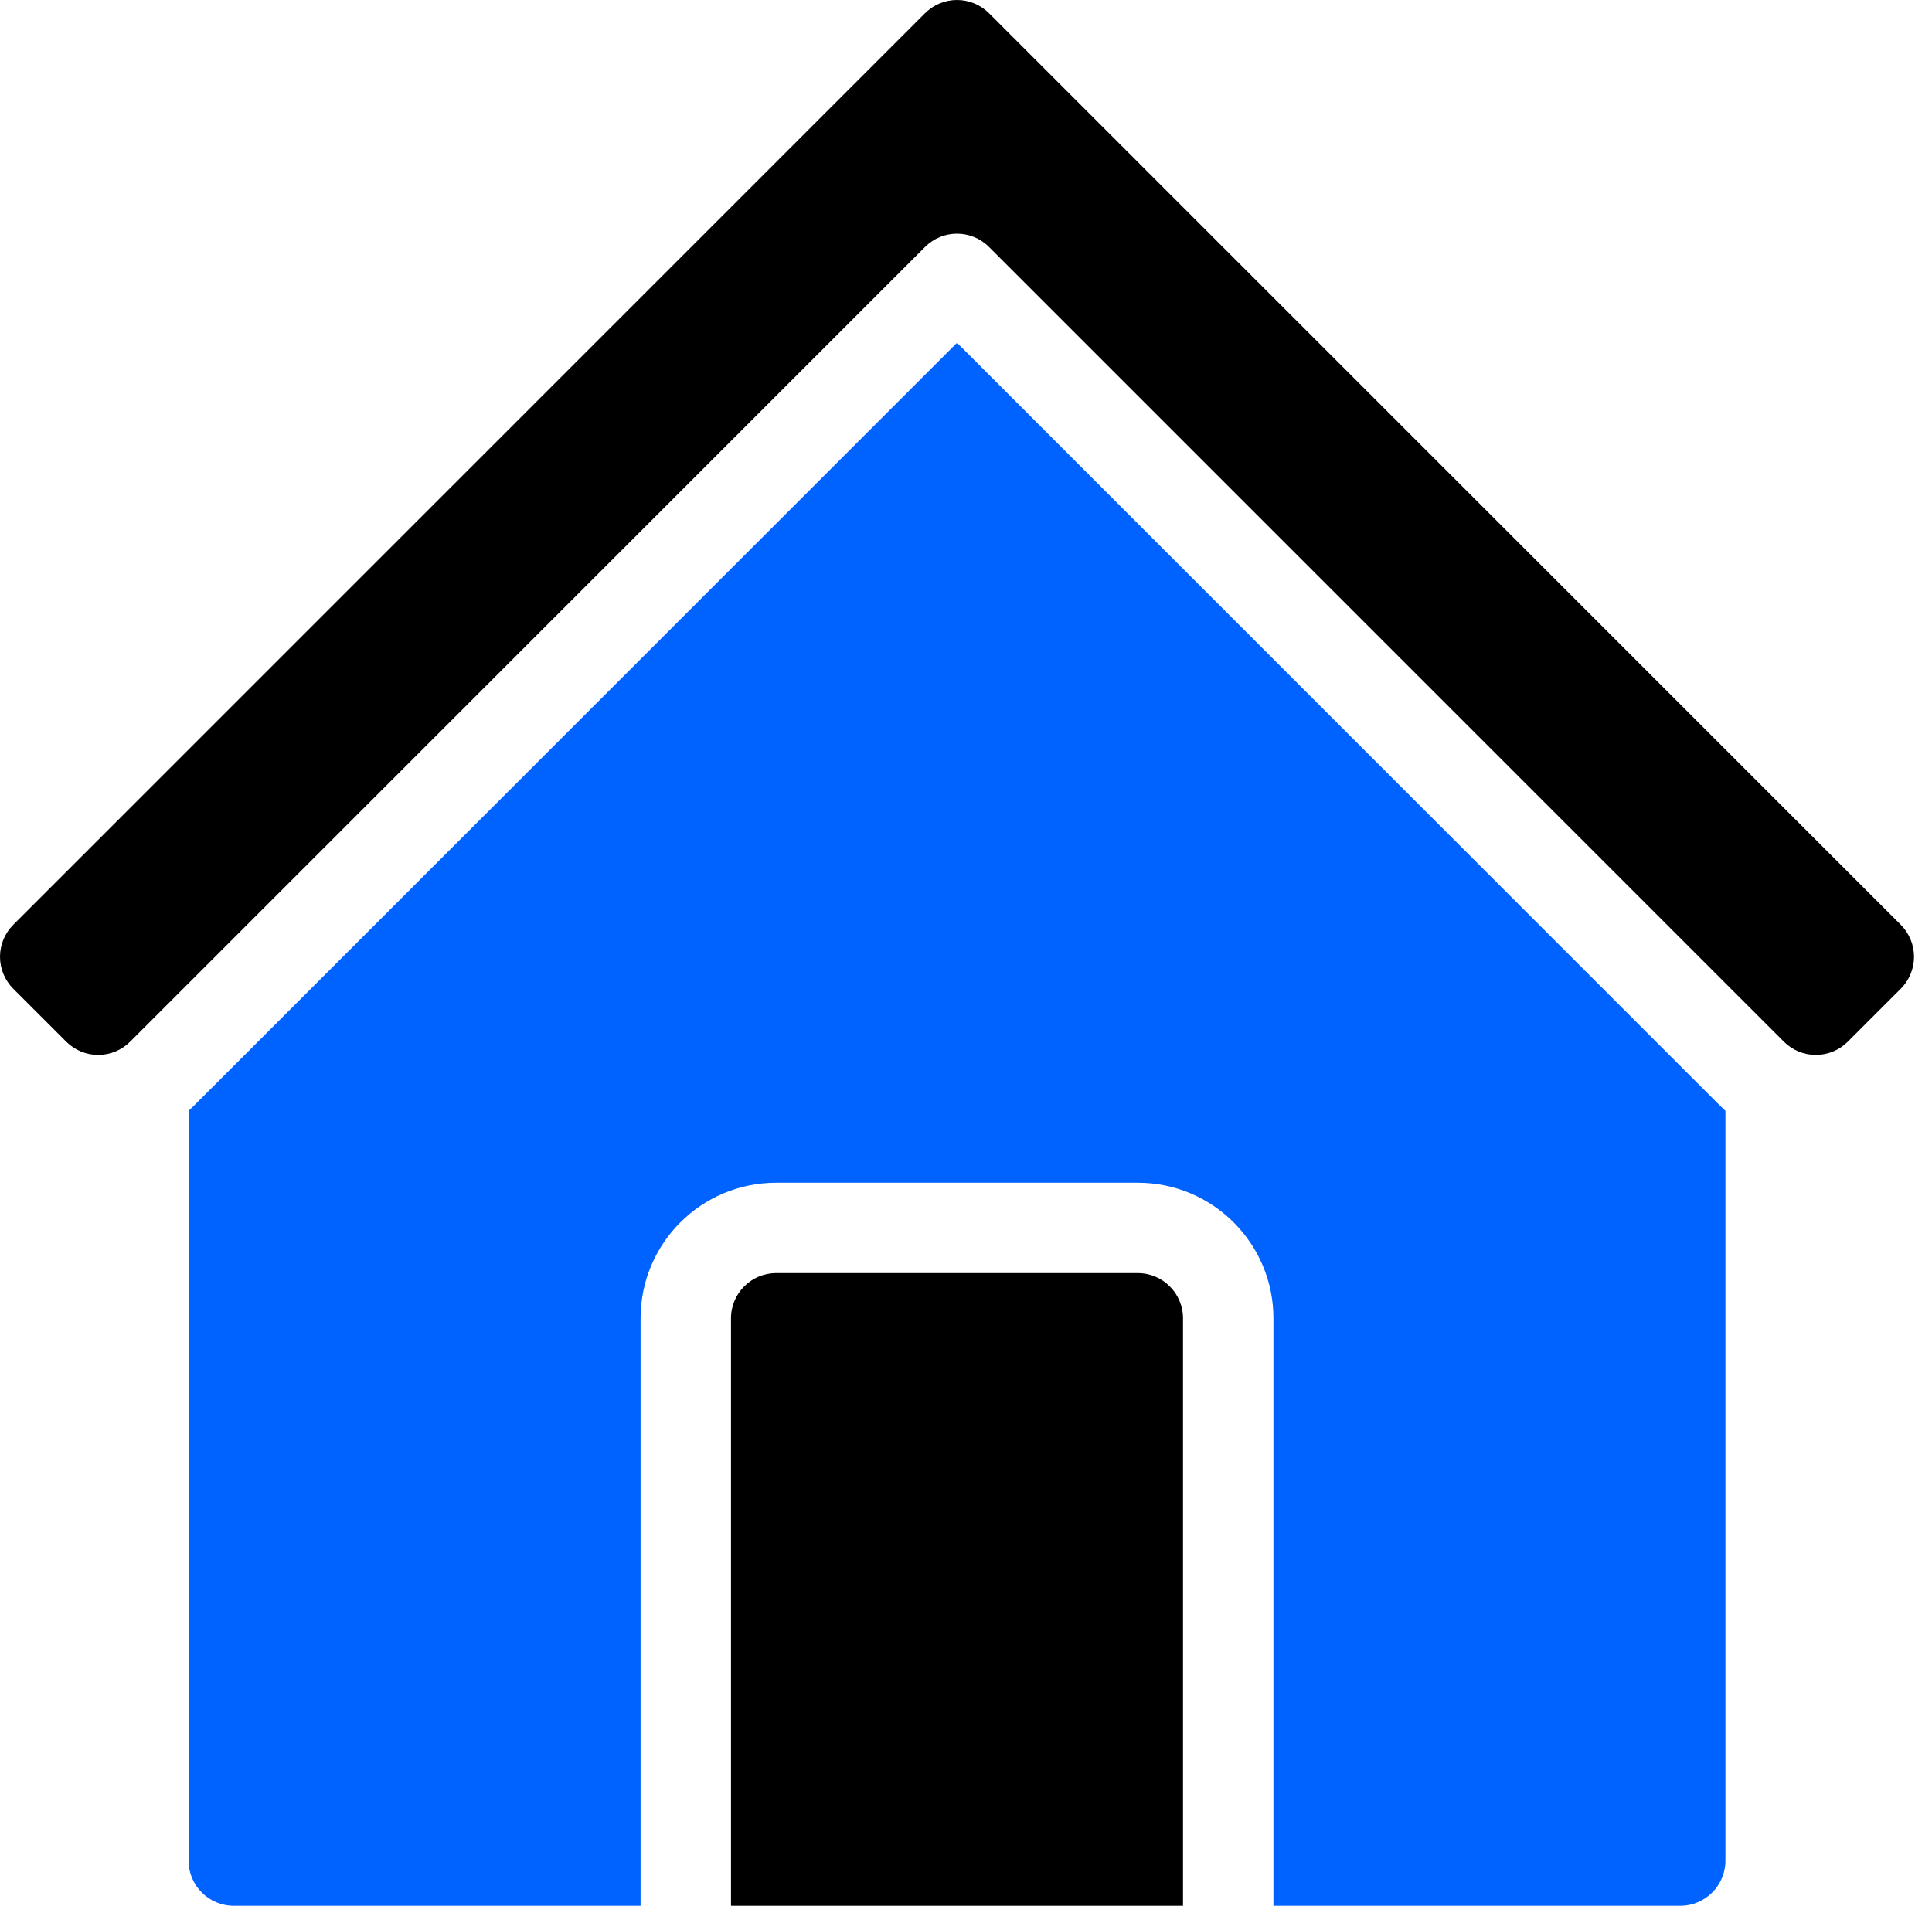
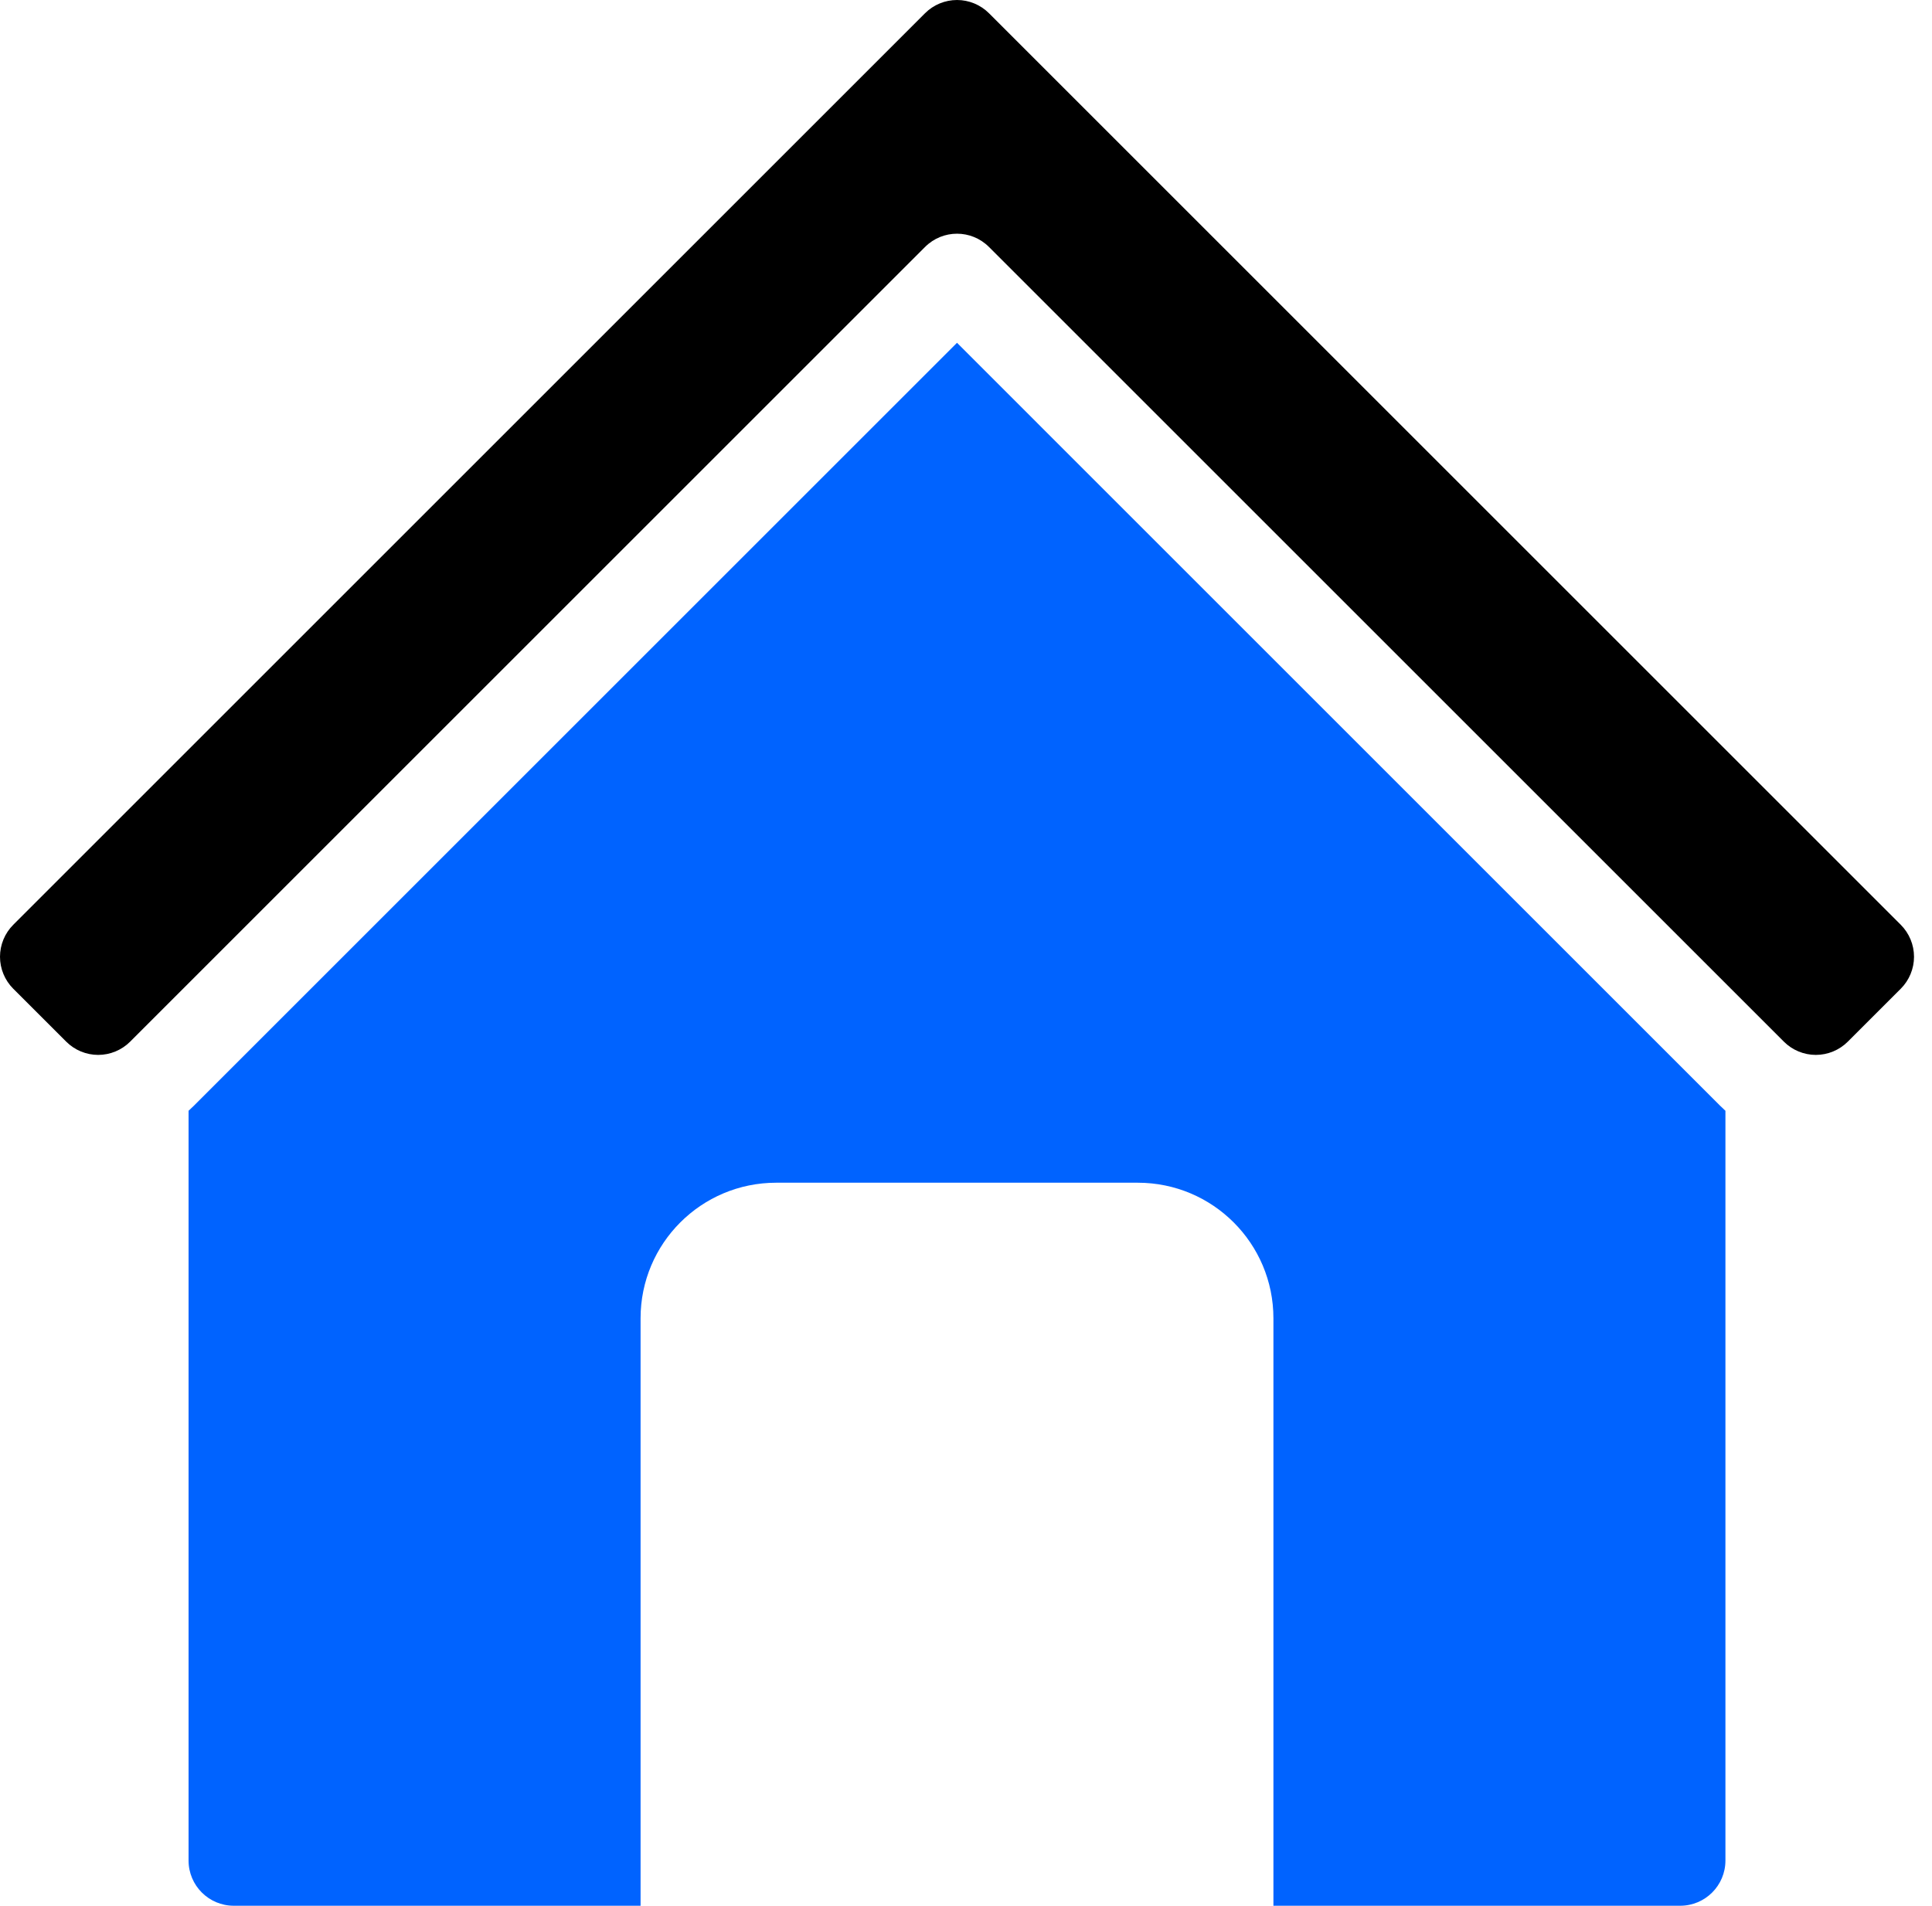
<svg xmlns="http://www.w3.org/2000/svg" width="75" height="74" viewBox="0 0 75 74" fill="none">
  <path fill-rule="evenodd" clip-rule="evenodd" d="M66.981 43.131C66.909 43.066 66.837 42.998 66.768 42.929L37.151 13.311L7.533 42.929C7.464 42.998 7.392 43.066 7.32 43.131V72.245C7.32 73.214 8.106 74 9.075 74H24.867V51.189C24.867 48.281 27.224 45.925 30.132 45.925H44.169C47.077 45.925 49.434 48.281 49.434 51.189V74H65.226C66.195 74 66.981 73.214 66.981 72.245V43.131Z" fill="#0063FF" />
-   <path fill-rule="evenodd" clip-rule="evenodd" d="M45.924 74H28.377V51.189C28.377 50.22 29.163 49.434 30.132 49.434H44.169C45.138 49.434 45.924 50.22 45.924 51.189V74Z" fill="black" />
  <path fill-rule="evenodd" clip-rule="evenodd" d="M38.392 0.514L73.788 35.91C74.116 36.238 74.302 36.686 74.302 37.151C74.302 37.616 74.116 38.063 73.788 38.392L71.731 40.448C71.403 40.776 70.956 40.962 70.49 40.962C70.025 40.962 69.578 40.776 69.25 40.448L38.392 9.59C37.707 8.903 36.595 8.903 35.91 9.59C35.91 9.59 12.781 32.718 5.052 40.448C4.724 40.776 4.276 40.962 3.811 40.962C3.346 40.962 2.899 40.776 2.571 40.448L0.514 38.392C0.186 38.063 0 37.616 0 37.151C0 36.686 0.186 36.238 0.514 35.91L35.91 0.514C36.238 0.186 36.686 0 37.151 0C37.616 0 38.063 0.186 38.392 0.514Z" fill="black" />
</svg>